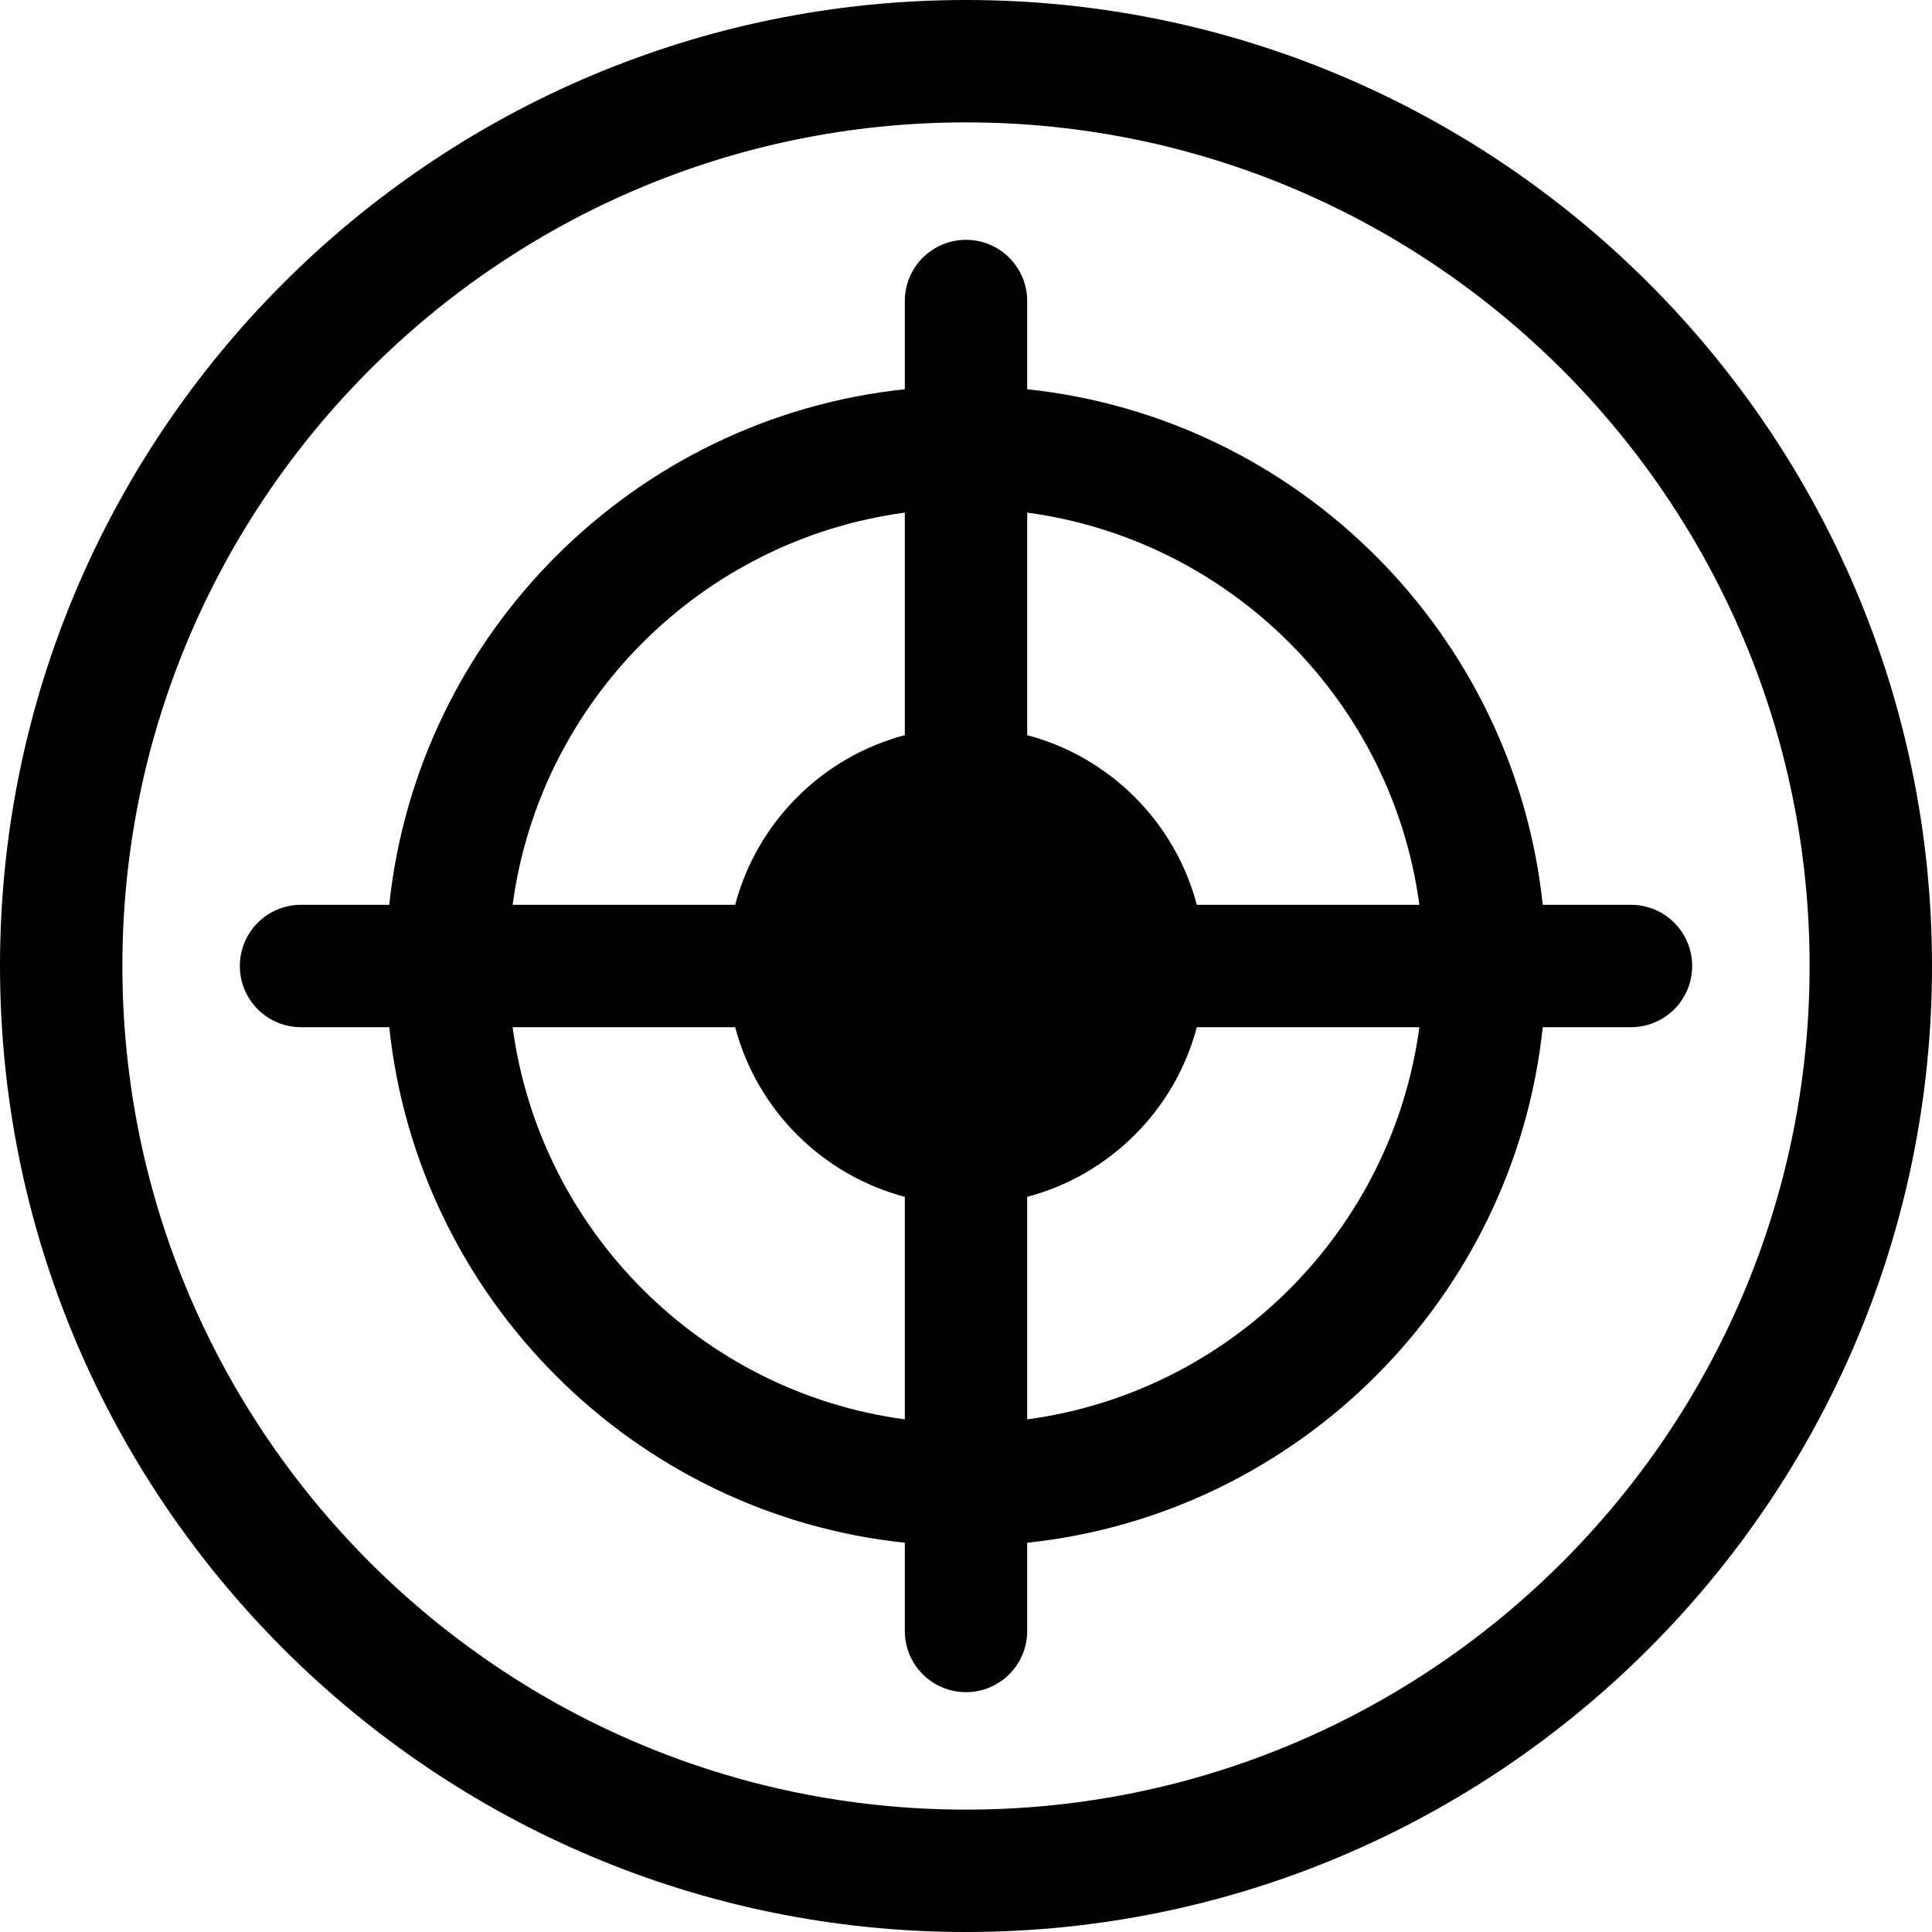
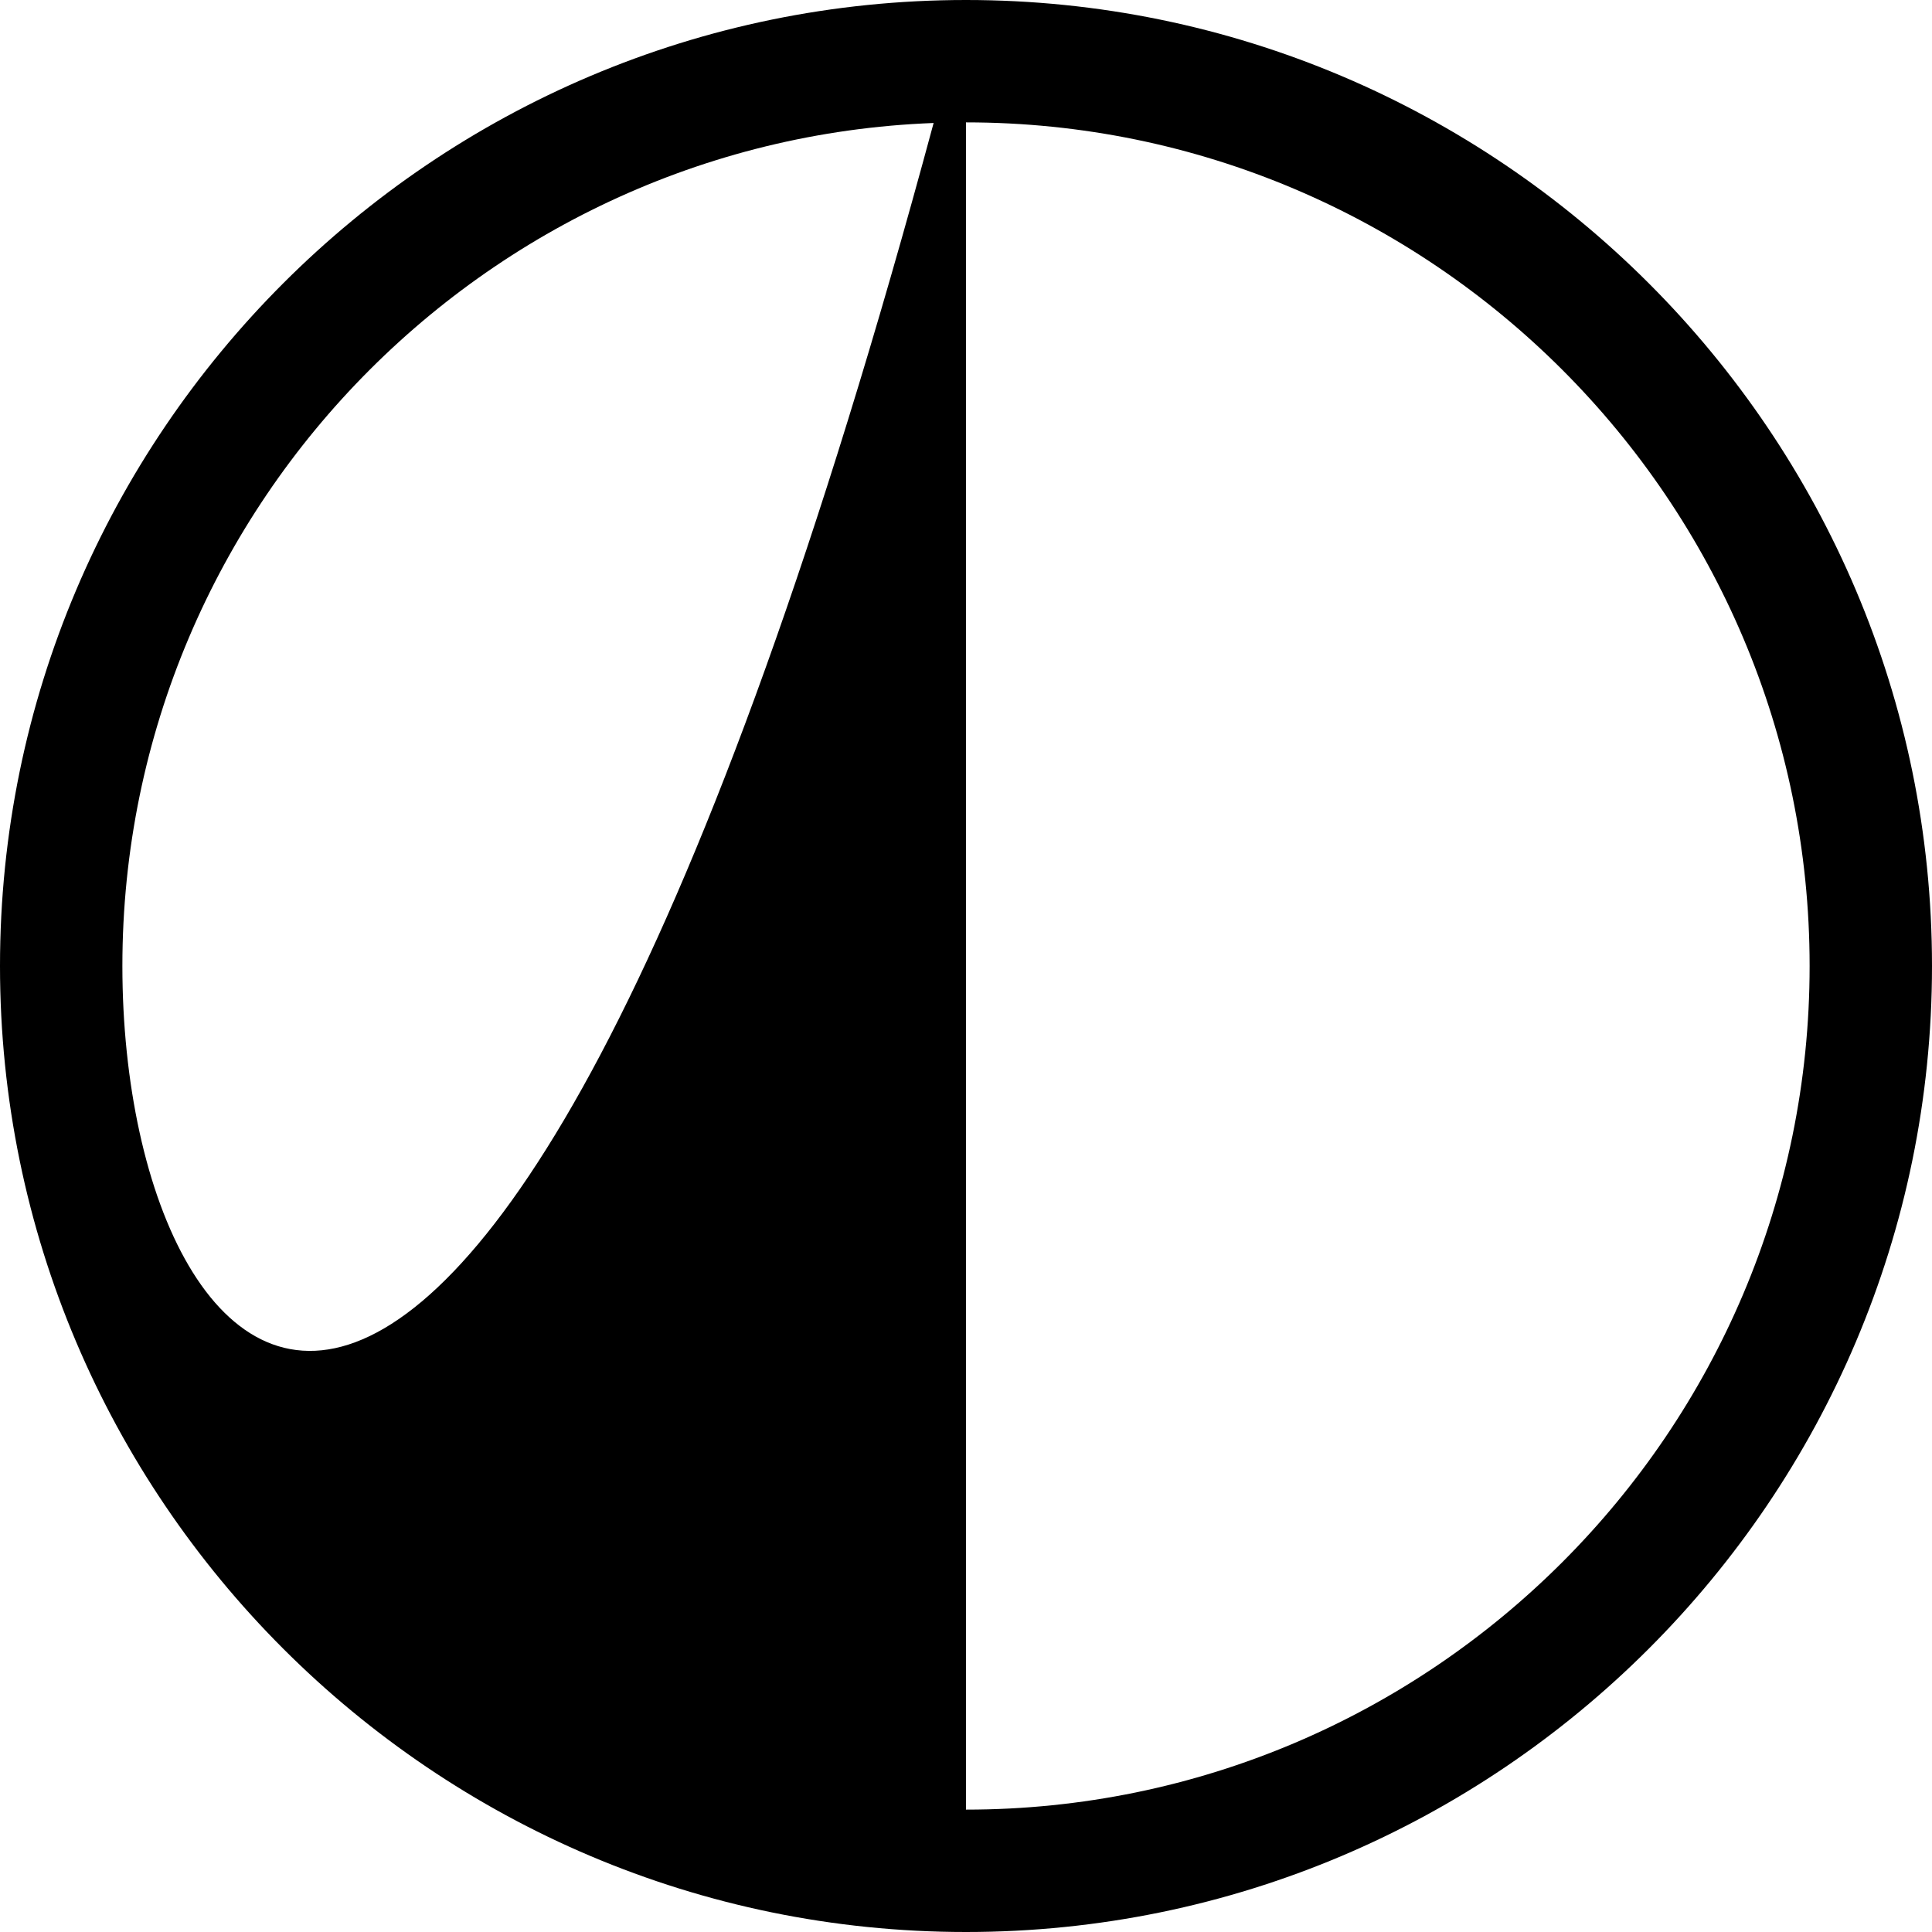
<svg xmlns="http://www.w3.org/2000/svg" version="1.1" viewBox="0 0 315.737 315.737" enable-background="new 0 0 315.737 315.737">
  <g>
-     <path d="M157.869,0C70.82,0,0,70.819,0,157.868s70.82,157.869,157.869,157.869s157.868-70.82,157.868-157.869S244.918,0,157.869,0z    M157.869,295.737C81.848,295.737,20,233.89,20,157.868C20,81.848,81.848,20,157.869,20c76.02,0,137.868,61.848,137.868,137.868   C295.737,233.89,233.89,295.737,157.869,295.737z" />
-     <path d="m266.542,147.868h-14.42c-4.666-44.291-39.962-79.587-84.253-84.253v-14.42c0-5.522-4.478-10-10-10-5.523,0-10,4.478-10,10v14.42c-44.292,4.666-79.588,39.961-84.254,84.253h-14.42c-5.522,0-10,4.478-10,10 0,5.523 4.478,10 10,10h14.42c4.666,44.292 39.962,79.588 84.254,84.254v14.42c0,5.523 4.477,10 10,10 5.522,0 10-4.477 10-10v-14.42c44.291-4.666 79.587-39.962 84.253-84.254h14.42c5.522,0 10-4.477 10-10 0-5.522-4.478-10-10-10zm-34.581,0h-36.368c-3.573-13.514-14.211-24.151-27.724-27.724v-36.368c33.246,4.466 59.627,30.846 64.092,64.092zm-84.092-64.092v36.367c-13.514,3.573-24.152,14.211-27.725,27.725h-36.368c4.466-33.246 30.847-59.626 64.093-64.092zm-64.093,84.092h36.368c3.573,13.514 14.211,24.152 27.725,27.725v36.368c-33.246-4.465-59.628-30.846-64.093-64.093zm84.093,64.093v-36.368c13.514-3.573 24.151-14.211 27.724-27.725h36.368c-4.465,33.247-30.845,59.628-64.092,64.093z" />
+     <path d="M157.869,0C70.82,0,0,70.819,0,157.868s70.82,157.869,157.869,157.869s157.868-70.82,157.868-157.869S244.918,0,157.869,0z    C81.848,295.737,20,233.89,20,157.868C20,81.848,81.848,20,157.869,20c76.02,0,137.868,61.848,137.868,137.868   C295.737,233.89,233.89,295.737,157.869,295.737z" />
  </g>
</svg>